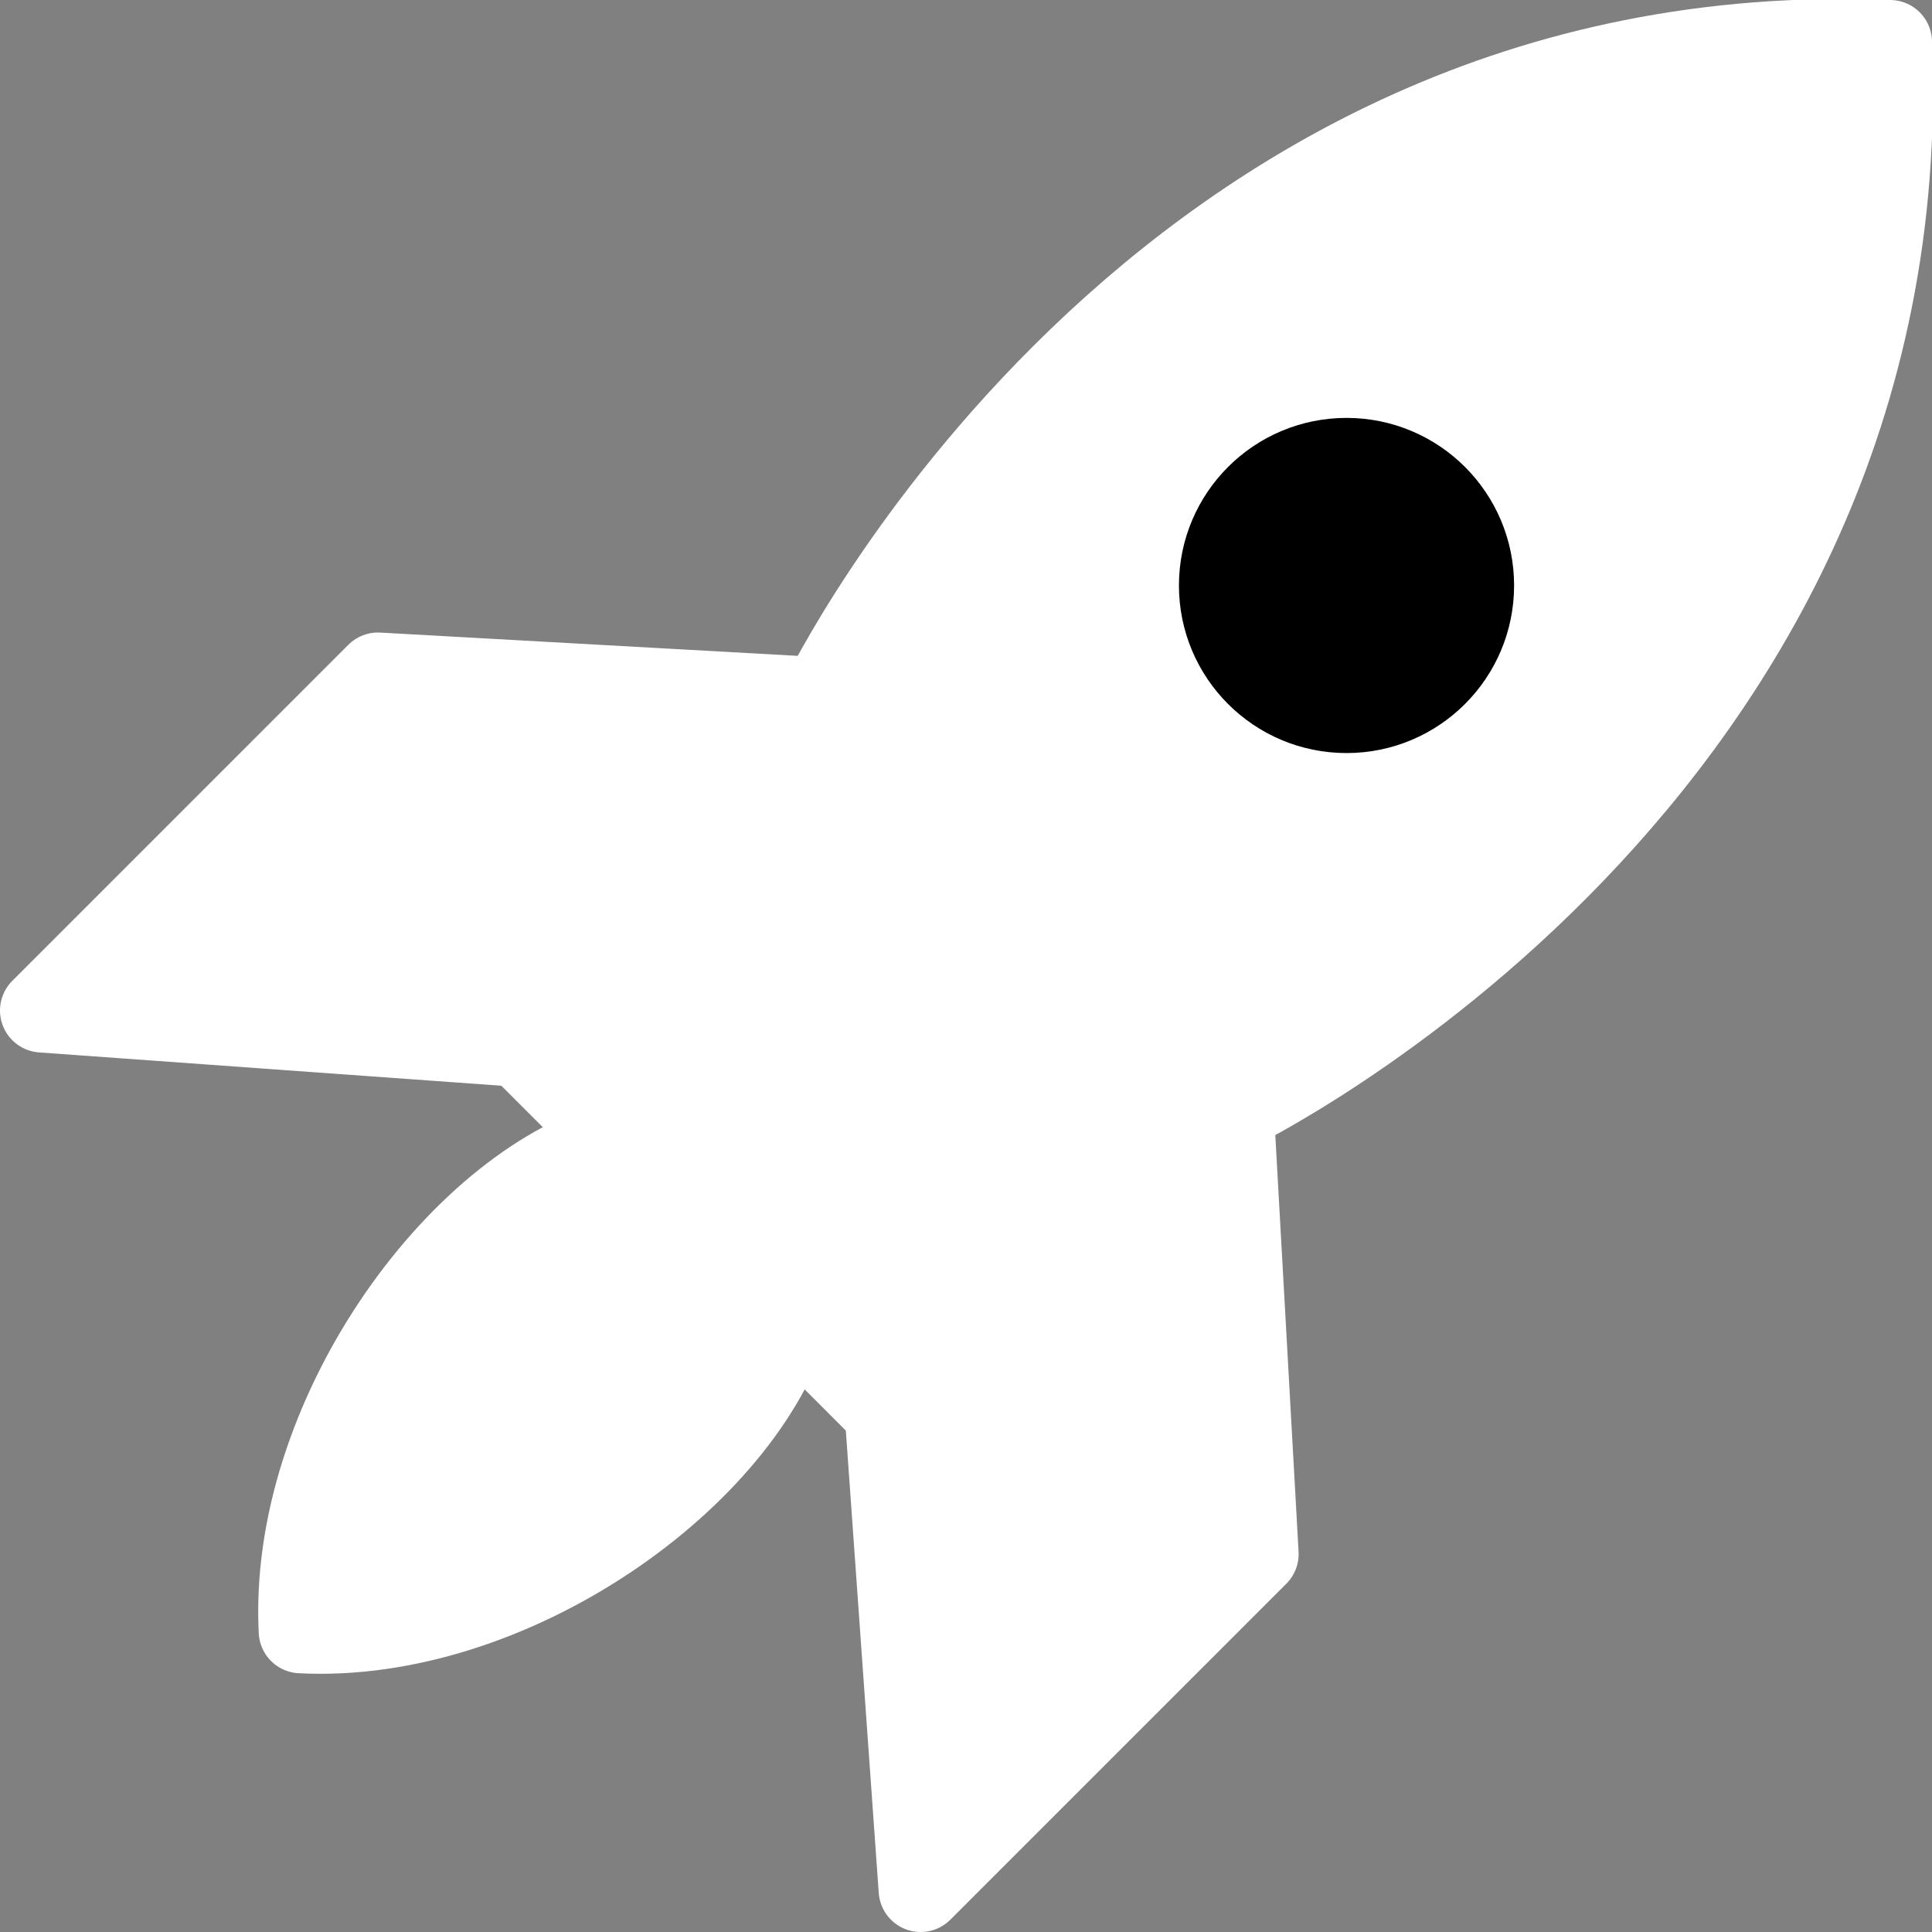
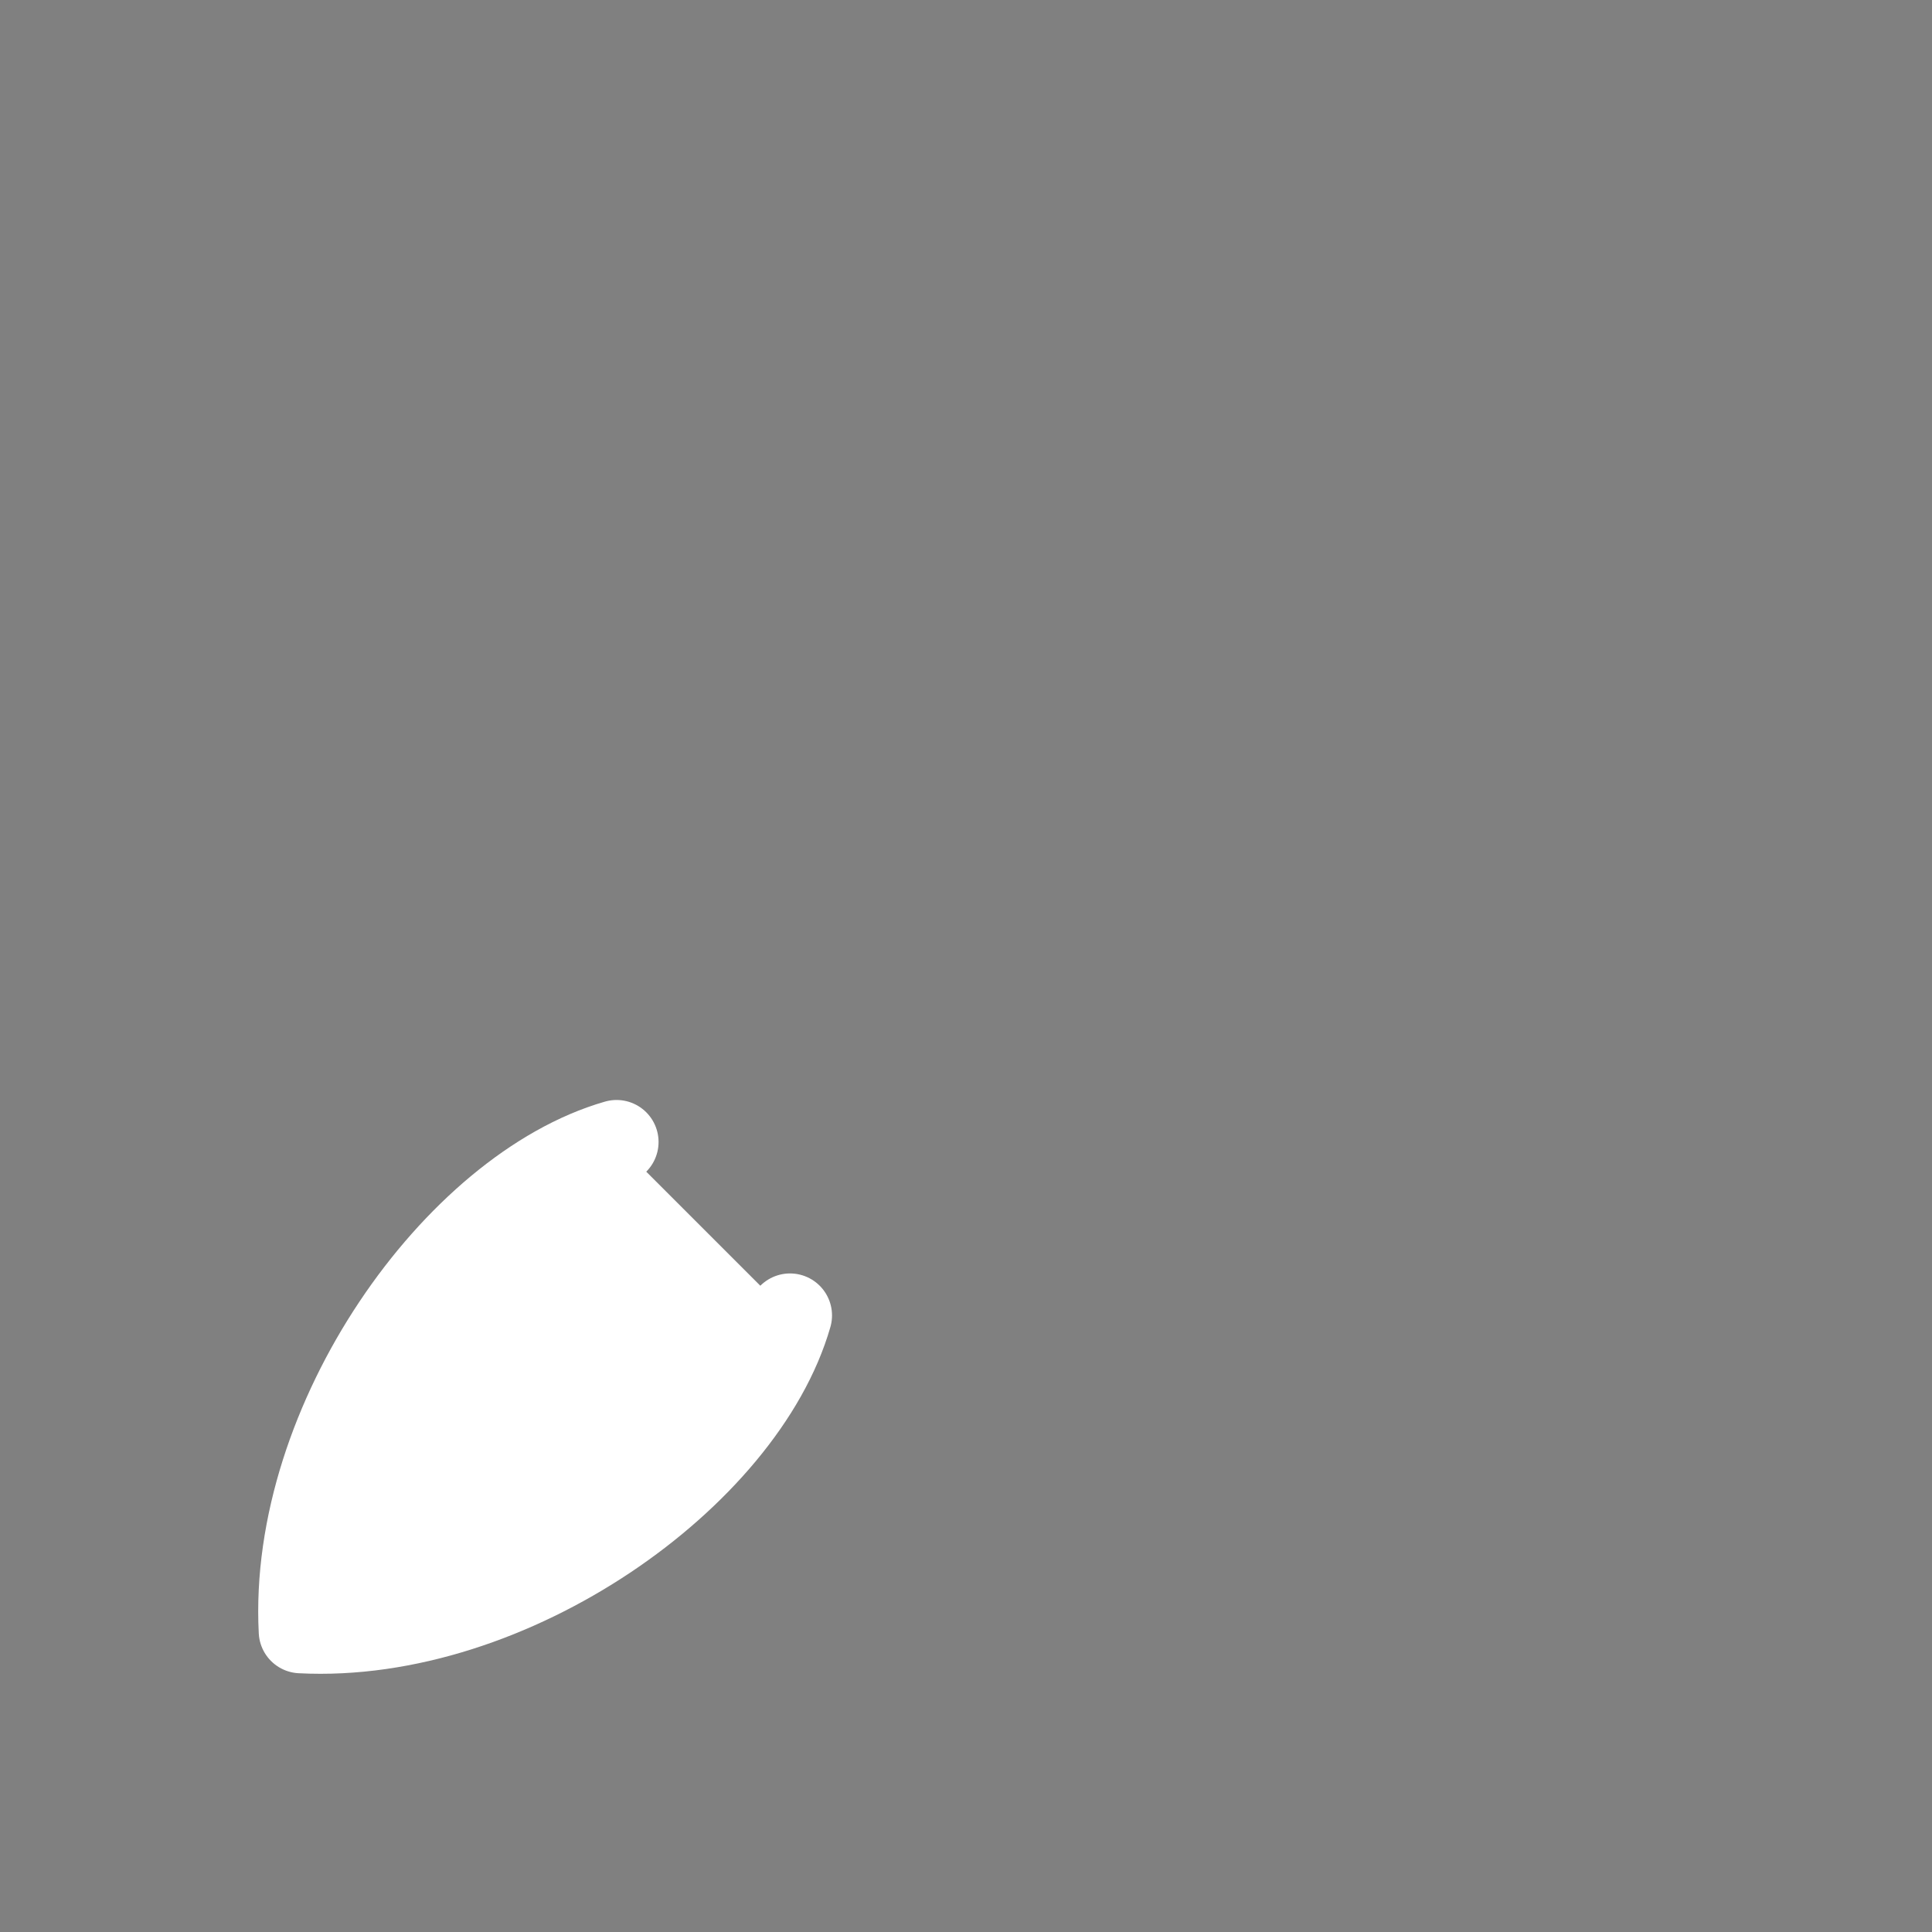
<svg xmlns="http://www.w3.org/2000/svg" viewBox="0 0 46 46">
  <rect x="0" y="0" width="46" height="46" fill="#808080" stroke="none" />
  <defs>
    <style>
.cls-1
{
	fill:#fff;
	stroke:#fff;
	stroke-linecap:round;stroke-linejoin:round;
	stroke-width:2px;
}
.propulsion {
    animation: Propulsion 1s linear infinite;
}
.window {
	stroke:#000;
	fill:#000;
}
@keyframes Propulsion { 
    0% {
        transform: translate(0px, 0px);
    }
    25% {
        transform: translate(2px, -2px);
    }
    50% {
        transform: translate(4px, -4px);
    }
    75% {
        transform: translate(2px, -2px);
    }
    100% {
        transform: translate(0px, 0px);
    }
}
</style>
  </defs>
  <title>Fichier 1</title>
  <g id="Calque_2" data-name="Calque 2">
    <g id="Calque_1-2" data-name="Calque 1">
-       <path class="cls-1" d="M16.75,29.25l4.36,4.37L21.92,45l8-8-.59-10.56S45.74,18.53,45,1C27.47.26,19.58,16.65,19.58,16.65L9,16.06l-8,8,11.38.82Z" />
      <path class="cls-1 propulsion" d="M18.81,31.32c-1.1,3.83-6.65,7.78-11.65,7.52-.26-5,3.69-10.55,7.52-11.65" />
-       <circle class="cls-1 window" cx="32.06" cy="13.94" r="2.99" />
    </g>
  </g>
</svg>